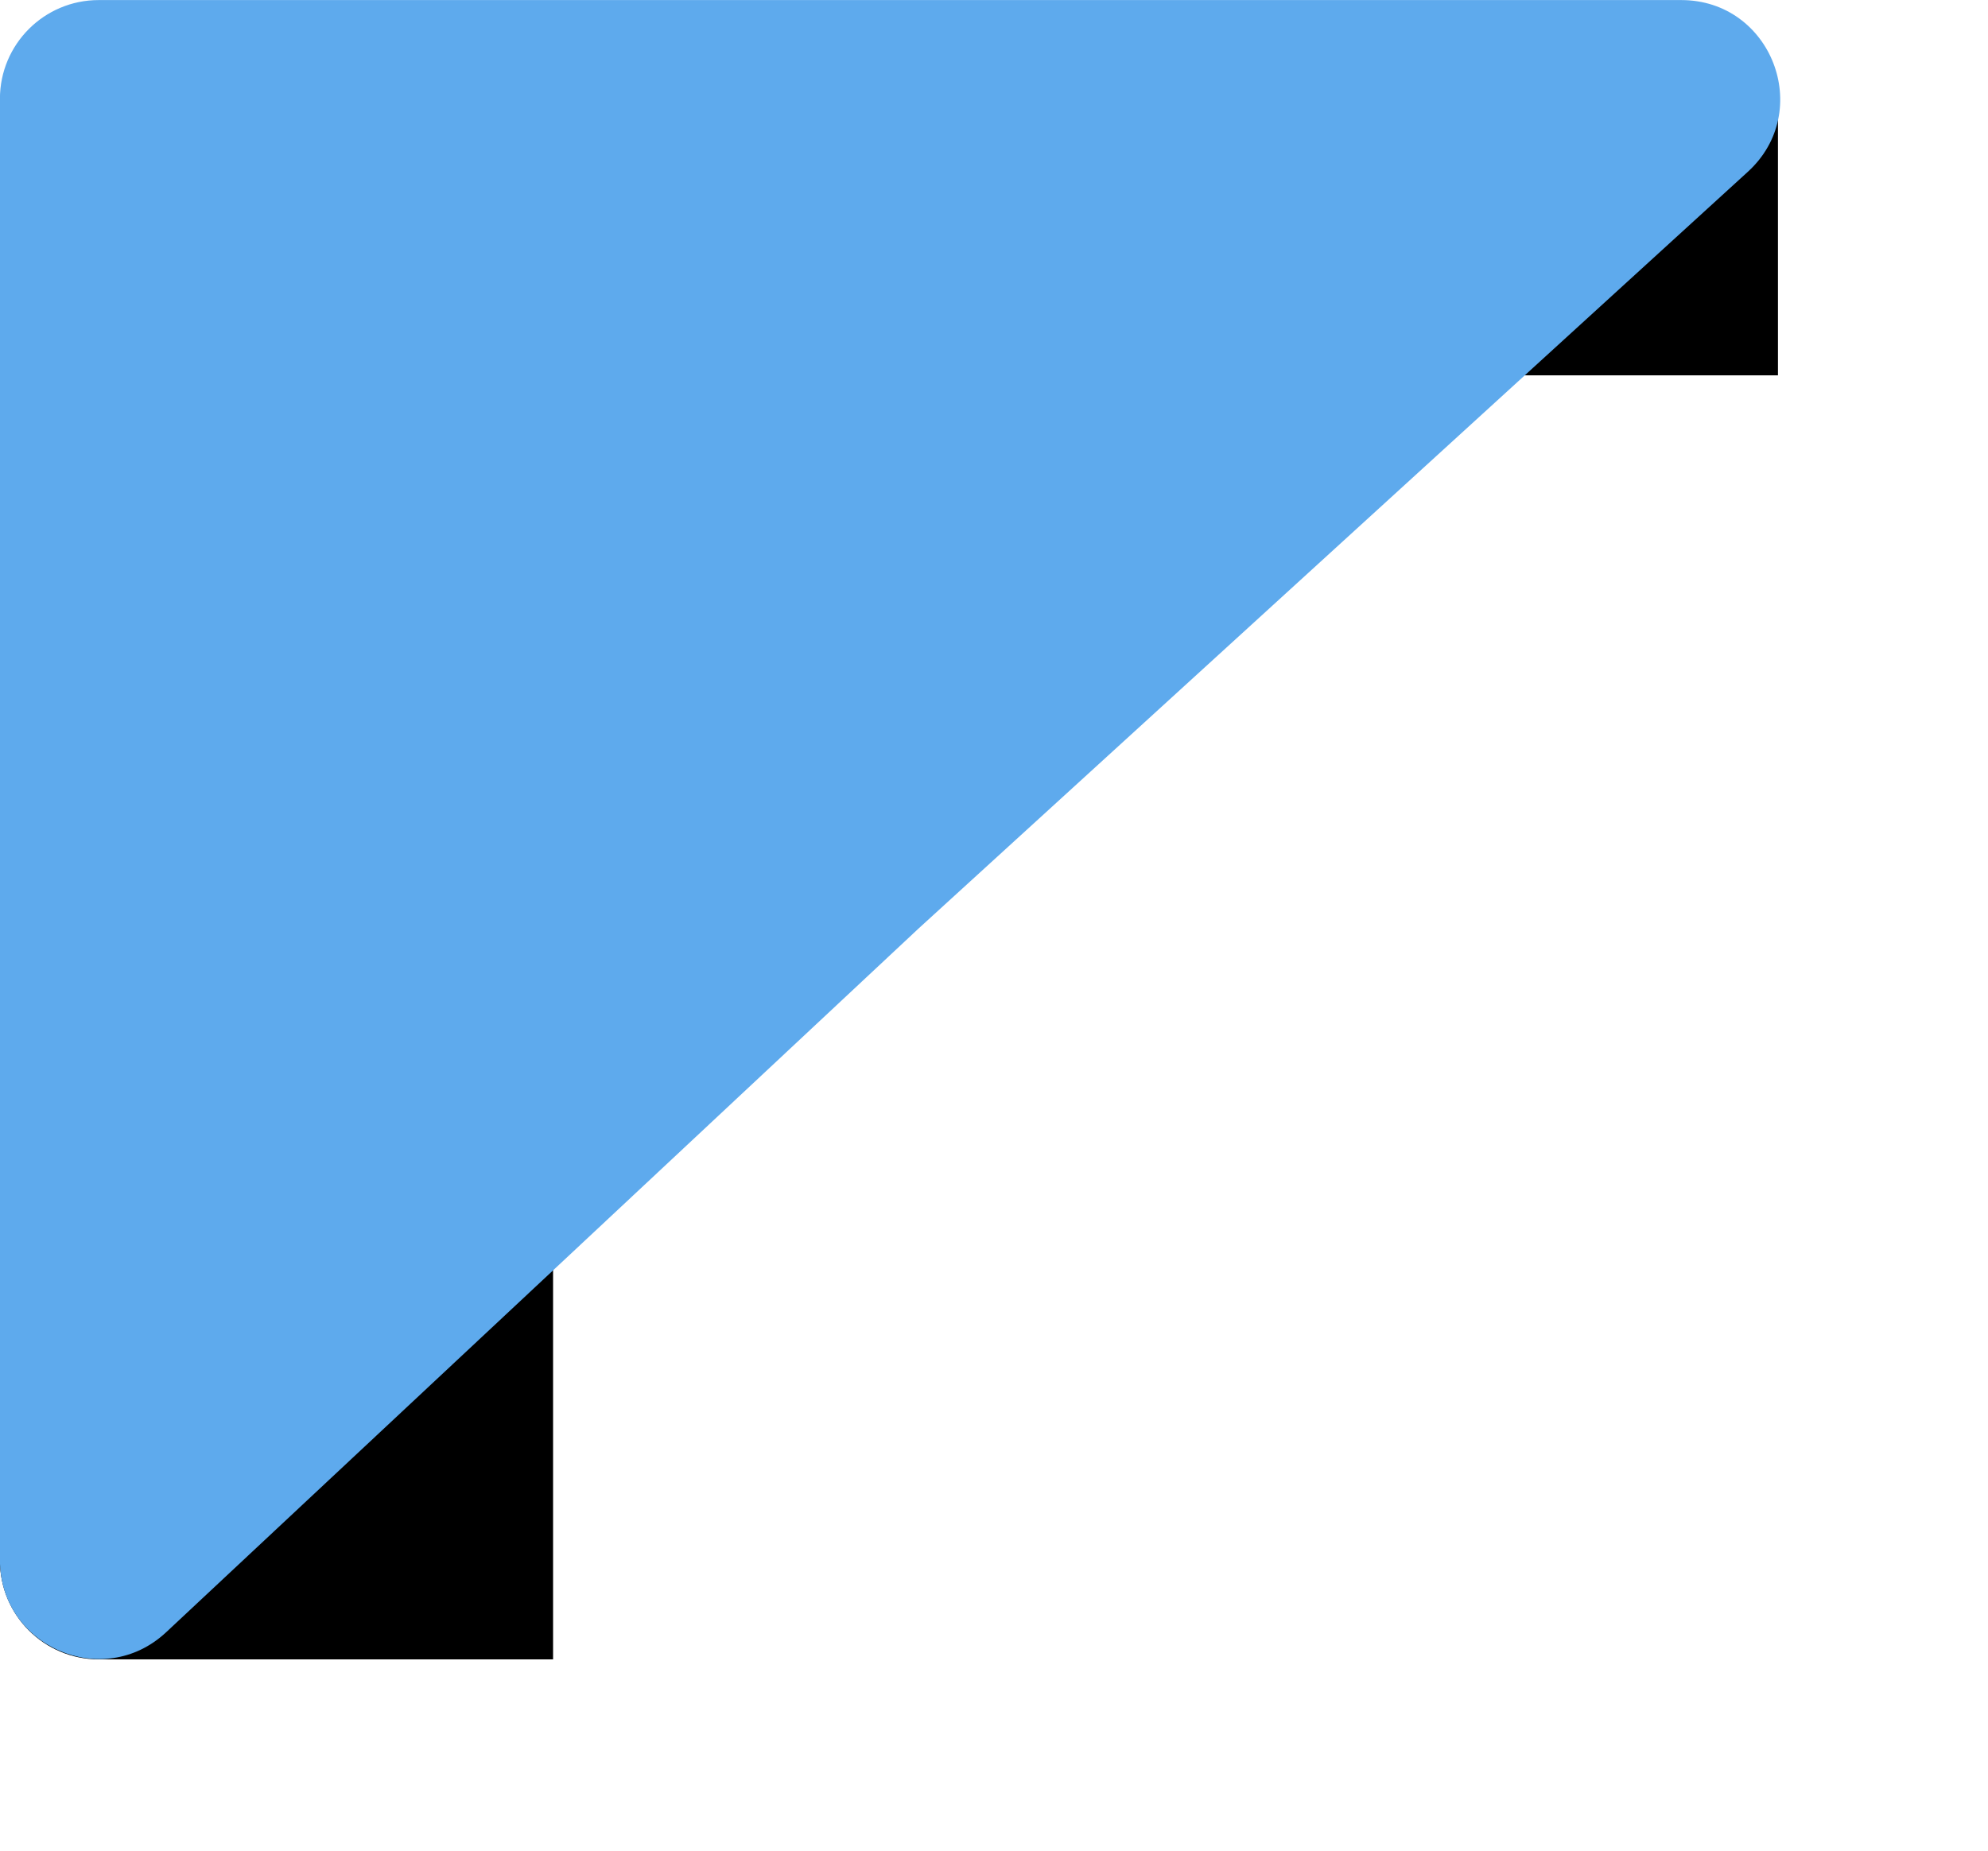
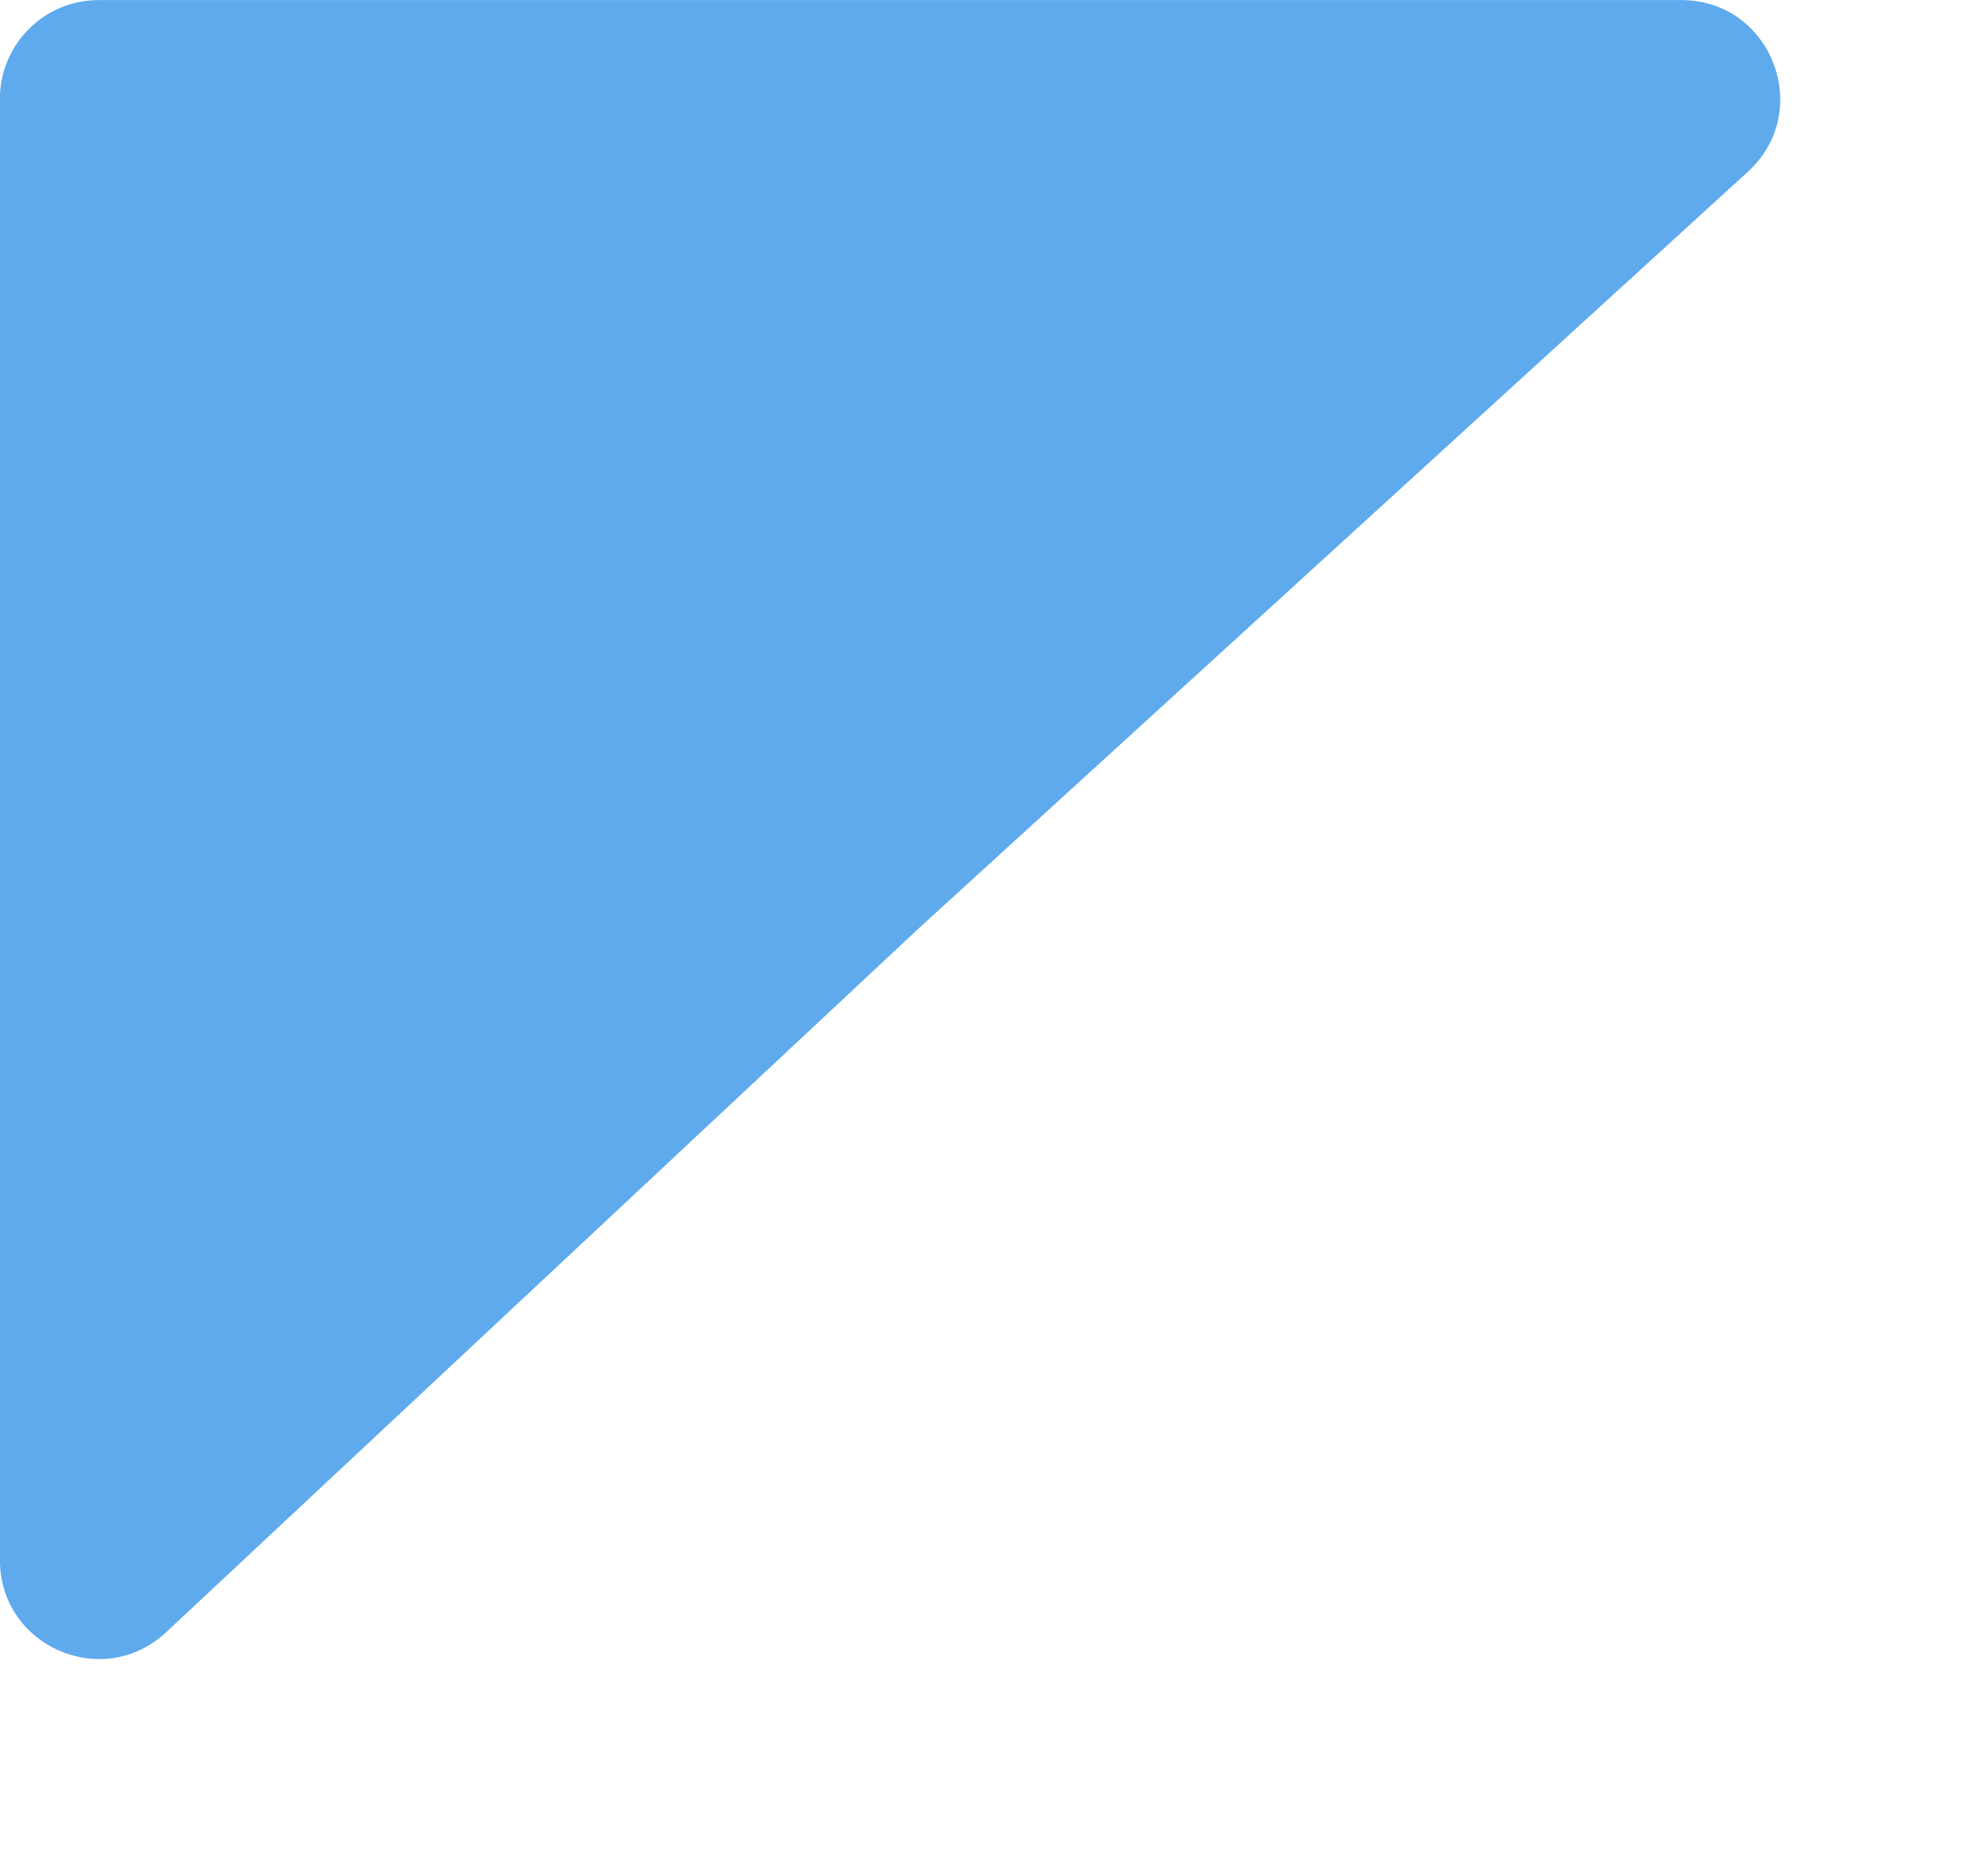
<svg xmlns="http://www.w3.org/2000/svg" fill="none" height="100%" overflow="visible" preserveAspectRatio="none" style="display: block;" viewBox="0 0 29 27" width="100%">
  <g id="Frame 427318279">
-     <path d="M21.902 0.289H24.784C25.42 0.289 25.936 0.805 25.936 1.442V5.476H21.902V0.289Z" fill="black" id="Rectangle 9" />
-     <path d="M-0.001 18.445V22.768C-0.001 23.564 0.644 24.209 1.44 24.209H8.068V18.445H-0.001Z" fill="black" id="Rectangle 10" />
    <path d="M-0.001 1.442C-0.001 0.646 0.644 0.001 1.44 0.001H24.525C25.841 0.001 26.468 1.619 25.497 2.506L13.4 13.546L2.424 23.813C1.503 24.674 -0.001 24.022 -0.001 22.761V1.442Z" fill="#5EAAED" id="Rectangle 8" />
  </g>
</svg>